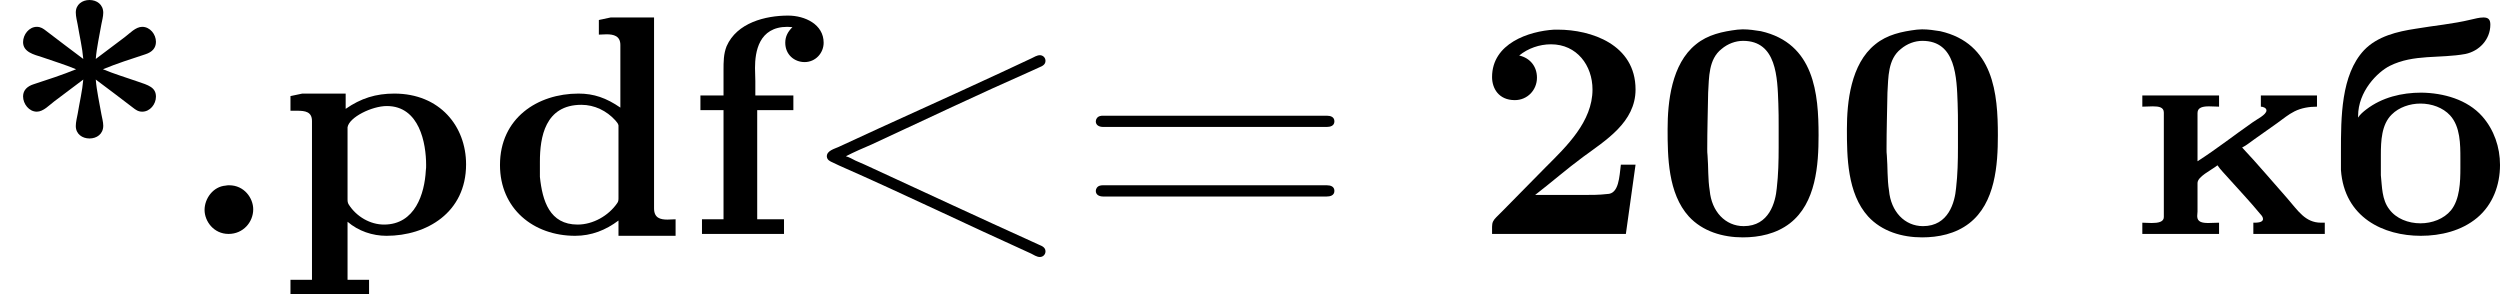
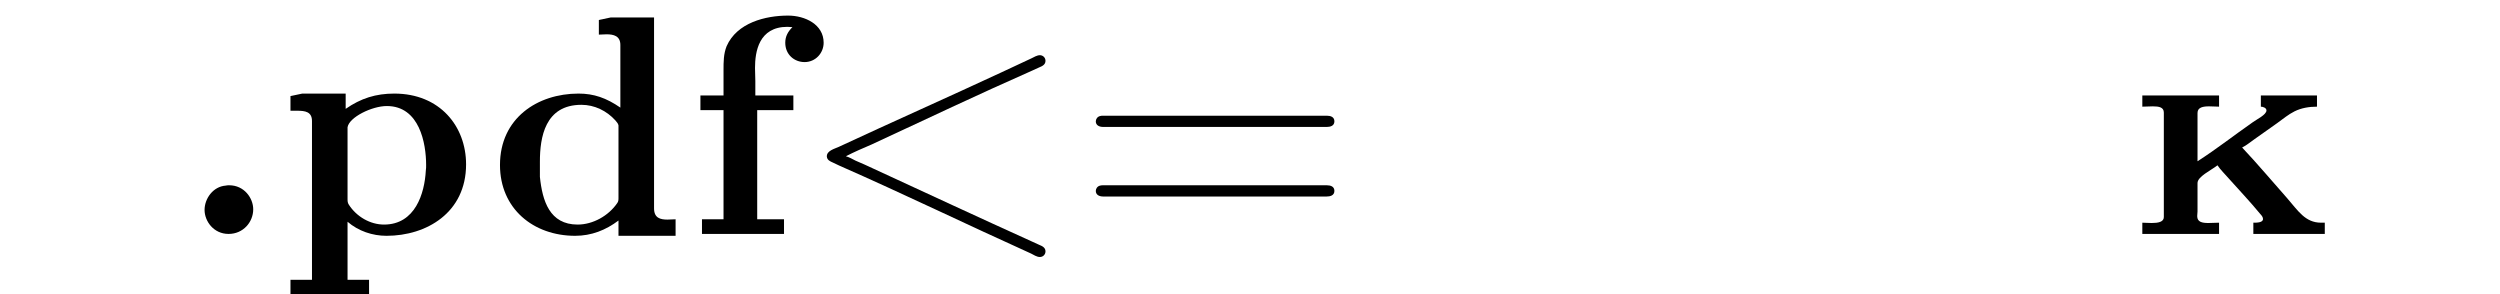
<svg xmlns="http://www.w3.org/2000/svg" xmlns:xlink="http://www.w3.org/1999/xlink" version="1.1" width="159.705pt" height="18.809pt" viewBox="13.28 36.514 159.705 18.809">
  <defs>
-     <path id="g0-42" d="M2.66-5.599C2.262-5.898 1.863-6.197 1.474-6.496C1.385-6.565 1.305-6.625 1.176-6.625C.927-6.625 .737-6.376 .737-6.137C.737-5.818 1.086-5.738 1.335-5.659C1.704-5.529 2.072-5.42 2.431-5.27C1.993-5.091 1.534-4.941 1.076-4.792C.887-4.732 .737-4.613 .737-4.403C.737-4.164 .927-3.915 1.176-3.915C1.385-3.915 1.574-4.125 1.733-4.244C2.042-4.473 2.351-4.712 2.66-4.941C2.63-4.583 2.54-4.204 2.481-3.846C2.461-3.736 2.421-3.587 2.421-3.457C2.421-3.198 2.63-3.059 2.859-3.059S3.298-3.198 3.298-3.467C3.298-3.587 3.258-3.726 3.238-3.836C3.178-4.194 3.088-4.573 3.059-4.941C3.457-4.643 3.856-4.344 4.244-4.045C4.334-3.975 4.413-3.915 4.543-3.915C4.792-3.915 4.981-4.154 4.981-4.394C4.981-4.692 4.742-4.762 4.384-4.882C4.015-5.011 3.646-5.121 3.288-5.27C3.726-5.45 4.184-5.599 4.643-5.748C4.862-5.818 4.981-5.948 4.981-6.147C4.981-6.386 4.792-6.625 4.543-6.625C4.334-6.625 4.144-6.416 3.985-6.296C3.676-6.067 3.367-5.828 3.059-5.599C3.088-5.968 3.178-6.346 3.238-6.705C3.258-6.814 3.298-6.954 3.298-7.073C3.298-7.342 3.088-7.482 2.859-7.482S2.421-7.342 2.421-7.083C2.421-6.954 2.461-6.804 2.481-6.695C2.54-6.336 2.63-5.958 2.66-5.599Z" />
    <path id="g0-46" d="M1.484-1.554C1.076-1.524 .807-1.136 .807-.777S1.096-.01 1.574-.01C2.042-.01 2.361-.389 2.361-.797C2.361-1.156 2.072-1.564 1.594-1.564C1.554-1.564 1.514-1.564 1.484-1.554Z" />
-     <path id="g0-48" d="M2.68-6.535C2.202-6.476 1.733-6.376 1.355-6.067C.568-5.44 .448-4.214 .448-3.357C.448-2.481 .458-1.305 1.126-.568C1.564-.09 2.212 .1 2.849 .1C3.367 .1 3.915-.01 4.354-.349C5.191-.996 5.27-2.222 5.27-3.158C5.27-4.483 5.141-6.097 3.427-6.486C3.238-6.516 3.049-6.545 2.849-6.545C2.79-6.545 2.73-6.535 2.68-6.535ZM1.724-2.511C1.714-2.58 1.714-2.66 1.714-2.73C1.714-3.328 1.733-3.925 1.743-4.523C1.773-5.011 1.753-5.589 2.172-5.918C2.371-6.087 2.62-6.177 2.859-6.177C3.935-6.177 3.955-5.001 3.985-4.174C3.995-3.925 3.995-3.686 3.995-3.437V-2.78C3.995-2.341 3.985-1.903 3.935-1.474C3.895-1.026 3.696-.259 2.879-.259C2.291-.259 1.853-.727 1.793-1.395C1.733-1.763 1.753-2.142 1.724-2.511Z" />
-     <path id="g0-50" d="M1.435-5.709C1.714-5.938 2.082-6.067 2.451-6.067C3.278-6.067 3.776-5.39 3.776-4.623C3.776-3.597 2.949-2.809 2.281-2.142C1.813-1.674 1.365-1.205 .897-.737L.707-.548C.608-.448 .568-.379 .568-.239V-.01H4.842L5.151-2.222H4.682C4.633-1.843 4.623-1.285 4.244-1.285C3.995-1.255 3.736-1.255 3.487-1.255H1.943C2.461-1.654 2.949-2.082 3.477-2.471C4.194-2.999 5.151-3.577 5.151-4.623C5.151-6.067 3.726-6.535 2.67-6.535H2.55C1.743-6.486 .568-6.097 .568-5.021C.568-4.663 .777-4.284 1.295-4.284C1.694-4.284 2.002-4.603 2.002-5.001C2.002-5.36 1.783-5.629 1.435-5.709Z" />
    <path id="g0-60" d="M1.564-2.491C1.833-2.63 2.112-2.75 2.391-2.869C4.105-3.666 5.808-4.473 7.522-5.23L7.741-5.33C7.841-5.37 7.94-5.42 7.94-5.539C7.94-5.649 7.851-5.719 7.761-5.719S7.572-5.659 7.492-5.619L6.555-5.181C4.822-4.374 3.068-3.597 1.335-2.79C1.205-2.73 .956-2.67 .956-2.491V-2.481C.966-2.371 1.056-2.331 1.146-2.291L1.355-2.192C3.417-1.285 5.45-.299 7.482 .618C7.562 .658 7.661 .727 7.761 .727S7.94 .648 7.94 .548C7.94 .428 7.841 .379 7.741 .339L7.522 .239C5.828-.528 4.134-1.315 2.451-2.092C2.262-2.182 2.062-2.271 1.873-2.351C1.773-2.401 1.674-2.461 1.564-2.491Z" />
    <path id="g0-61" d="M.777-3.776C.687-3.756 .638-3.676 .638-3.606C.638-3.487 .737-3.427 .877-3.427H8.01C8.12-3.427 8.259-3.457 8.259-3.606C8.259-3.746 8.139-3.786 8.02-3.786H.877C.837-3.786 .807-3.786 .777-3.776ZM.777-1.554C.687-1.534 .638-1.455 .638-1.385C.638-1.265 .737-1.205 .877-1.205H8.01C8.12-1.205 8.259-1.235 8.259-1.385C8.259-1.524 8.139-1.564 8.02-1.564H.877C.837-1.564 .807-1.564 .777-1.554Z" />
    <path id="g0-100" d="M3.537-6.844V-6.376C3.616-6.376 3.696-6.386 3.786-6.386C4.005-6.386 4.224-6.336 4.224-6.047V-4.045C3.776-4.354 3.377-4.493 2.889-4.493C1.574-4.493 .379-3.706 .379-2.212C.379-.817 1.445 .05 2.78 .05C3.298 .05 3.756-.13 4.164-.438V.05H5.988V-.478C5.898-.478 5.818-.468 5.729-.468C5.499-.468 5.3-.518 5.3-.827V-6.924H3.915L3.537-6.844ZM1.654-1.833V-2.321C1.654-3.088 1.813-4.134 2.979-4.134C3.397-4.134 3.786-3.945 4.065-3.636C4.105-3.587 4.154-3.537 4.164-3.477V-1.166C4.164-1.106 4.164-1.046 4.125-.996C3.846-.588 3.347-.309 2.859-.309C1.963-.309 1.733-1.066 1.654-1.833Z" />
    <path id="g0-102" d="M1.156-4.433H.418V-3.965H1.156V-.478H.468V-.01H3.088V-.478H2.232V-3.965H3.387V-4.433H2.172V-4.892C2.172-5.031 2.162-5.171 2.162-5.31C2.162-5.828 2.281-6.625 3.198-6.625C3.248-6.625 3.308-6.615 3.357-6.615C3.218-6.476 3.128-6.326 3.128-6.117C3.128-5.738 3.417-5.499 3.746-5.499C4.095-5.499 4.354-5.788 4.354-6.117C4.354-6.705 3.756-6.984 3.218-6.984C2.491-6.984 1.584-6.755 1.255-6.007C1.156-5.758 1.156-5.509 1.156-5.24V-4.433Z" />
    <path id="g0-112" d="M.369-4.413V-3.945H.578C.837-3.945 1.056-3.915 1.056-3.616V1.455H.369V1.923H2.879V1.455H2.192V-.399C2.54-.1 2.989 .05 3.437 .05C4.712 .05 5.978-.687 5.978-2.232C5.978-3.447 5.141-4.493 3.686-4.493C3.098-4.493 2.62-4.344 2.132-4.005V-4.493H.747L.369-4.413ZM4.692-2.032C4.653-1.305 4.354-.309 3.357-.309C2.919-.309 2.481-.558 2.232-.946C2.192-1.006 2.192-1.066 2.192-1.126V-3.417C2.242-3.736 2.969-4.095 3.447-4.095C4.493-4.095 4.702-2.899 4.702-2.212C4.702-2.152 4.702-2.092 4.692-2.032Z" />
-     <path id="g0-225" d="M.867-3.726V-3.776C.867-4.563 1.484-5.181 1.883-5.38C2.64-5.758 3.487-5.609 4.294-5.758C4.732-5.848 5.091-6.217 5.091-6.695C5.091-6.854 5.031-6.924 4.872-6.924C4.732-6.924 4.603-6.884 4.463-6.854C3.885-6.715 3.298-6.665 2.71-6.565C2.122-6.476 1.484-6.326 1.056-5.878C.319-5.091 .319-3.726 .319-2.64V-2.052C.428-.528 1.684 .05 2.869 .05C3.507 .05 4.174-.11 4.672-.528S5.4-1.574 5.4-2.212C5.4-2.78 5.21-3.337 4.832-3.766C4.354-4.304 3.597-4.513 2.889-4.523C2.262-4.523 1.634-4.374 1.126-3.985C1.036-3.915 .927-3.826 .867-3.726ZM1.594-1.883V-2.531C1.594-2.979 1.614-3.507 1.943-3.826C2.172-4.055 2.521-4.174 2.859-4.174C3.218-4.174 3.577-4.045 3.806-3.796C4.134-3.437 4.134-2.869 4.134-2.411V-2.112C4.134-1.664 4.115-1.116 3.836-.767C3.606-.488 3.228-.349 2.859-.349C2.471-.349 2.082-.498 1.863-.797C1.624-1.106 1.634-1.514 1.594-1.883Z" />
    <path id="g0-234" d="M.339-4.433V-4.075C.448-4.075 .568-4.085 .677-4.085C.877-4.085 1.026-4.055 1.026-3.885V-.548C1.026-.389 .837-.359 .638-.359C.528-.359 .418-.369 .339-.369V-.01H2.79V-.369C2.68-.369 2.56-.359 2.451-.359C2.252-.359 2.092-.389 2.092-.578C2.092-.628 2.102-.687 2.102-.727V-1.634C2.102-1.843 2.521-2.032 2.74-2.202C2.839-2.052 2.979-1.923 3.098-1.783C3.427-1.415 3.786-1.036 4.105-.648C4.144-.608 4.194-.548 4.194-.488C4.194-.369 3.995-.369 3.885-.369V-.01H6.167V-.369H6.047C5.539-.369 5.31-.757 4.961-1.156C4.483-1.694 4.025-2.242 3.527-2.77C3.666-2.839 3.796-2.949 3.925-3.039L4.643-3.547C4.822-3.676 5.001-3.826 5.2-3.925C5.42-4.035 5.669-4.075 5.918-4.075V-4.433H4.125V-4.075C4.194-4.075 4.304-4.035 4.304-3.955C4.304-3.816 3.985-3.666 3.866-3.577C3.278-3.168 2.71-2.72 2.102-2.331V-3.875C2.102-4.055 2.281-4.085 2.471-4.085C2.59-4.085 2.71-4.075 2.79-4.075V-4.433H.339Z" />
  </defs>
  <g id="page1" transform="matrix(2 0 0 2 0 0)">
    <use x="6.64" y="25.739" xlink:href="#g0-42" />
    <use x="12.367" y="25.739" xlink:href="#g0-46" />
    <use x="15.549" y="25.739" xlink:href="#g0-112" />
    <use x="22.231" y="25.739" xlink:href="#g0-100" />
    <use x="28.594" y="25.739" xlink:href="#g0-102" />
    <use x="32.094" y="25.739" xlink:href="#g0-60" />
    <use x="41.003" y="25.739" xlink:href="#g0-61" />
    <use x="53.73" y="25.739" xlink:href="#g0-50" />
    <use x="59.457" y="25.739" xlink:href="#g0-48" />
    <use x="65.184" y="25.739" xlink:href="#g0-48" />
    <use x="74.729" y="25.739" xlink:href="#g0-234" />
    <use x="81.093" y="25.739" xlink:href="#g0-225" />
  </g>
</svg>